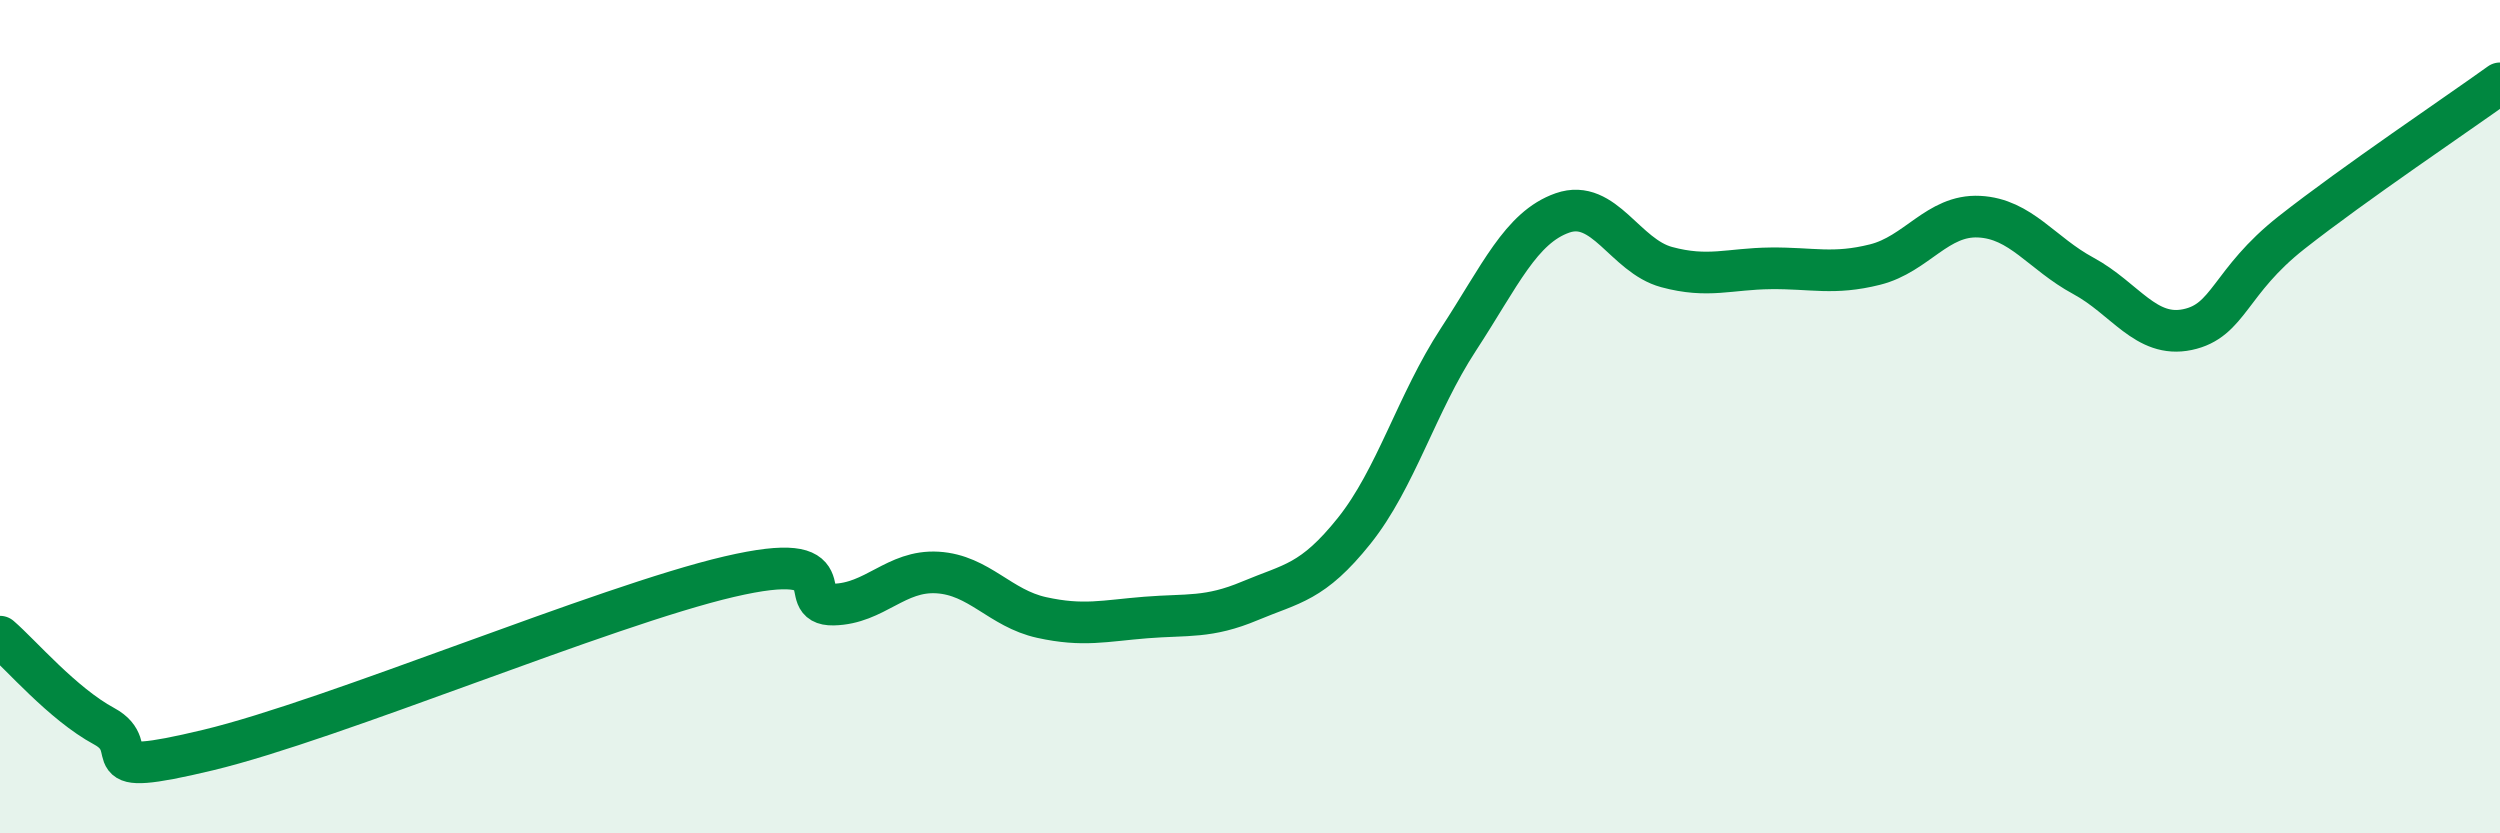
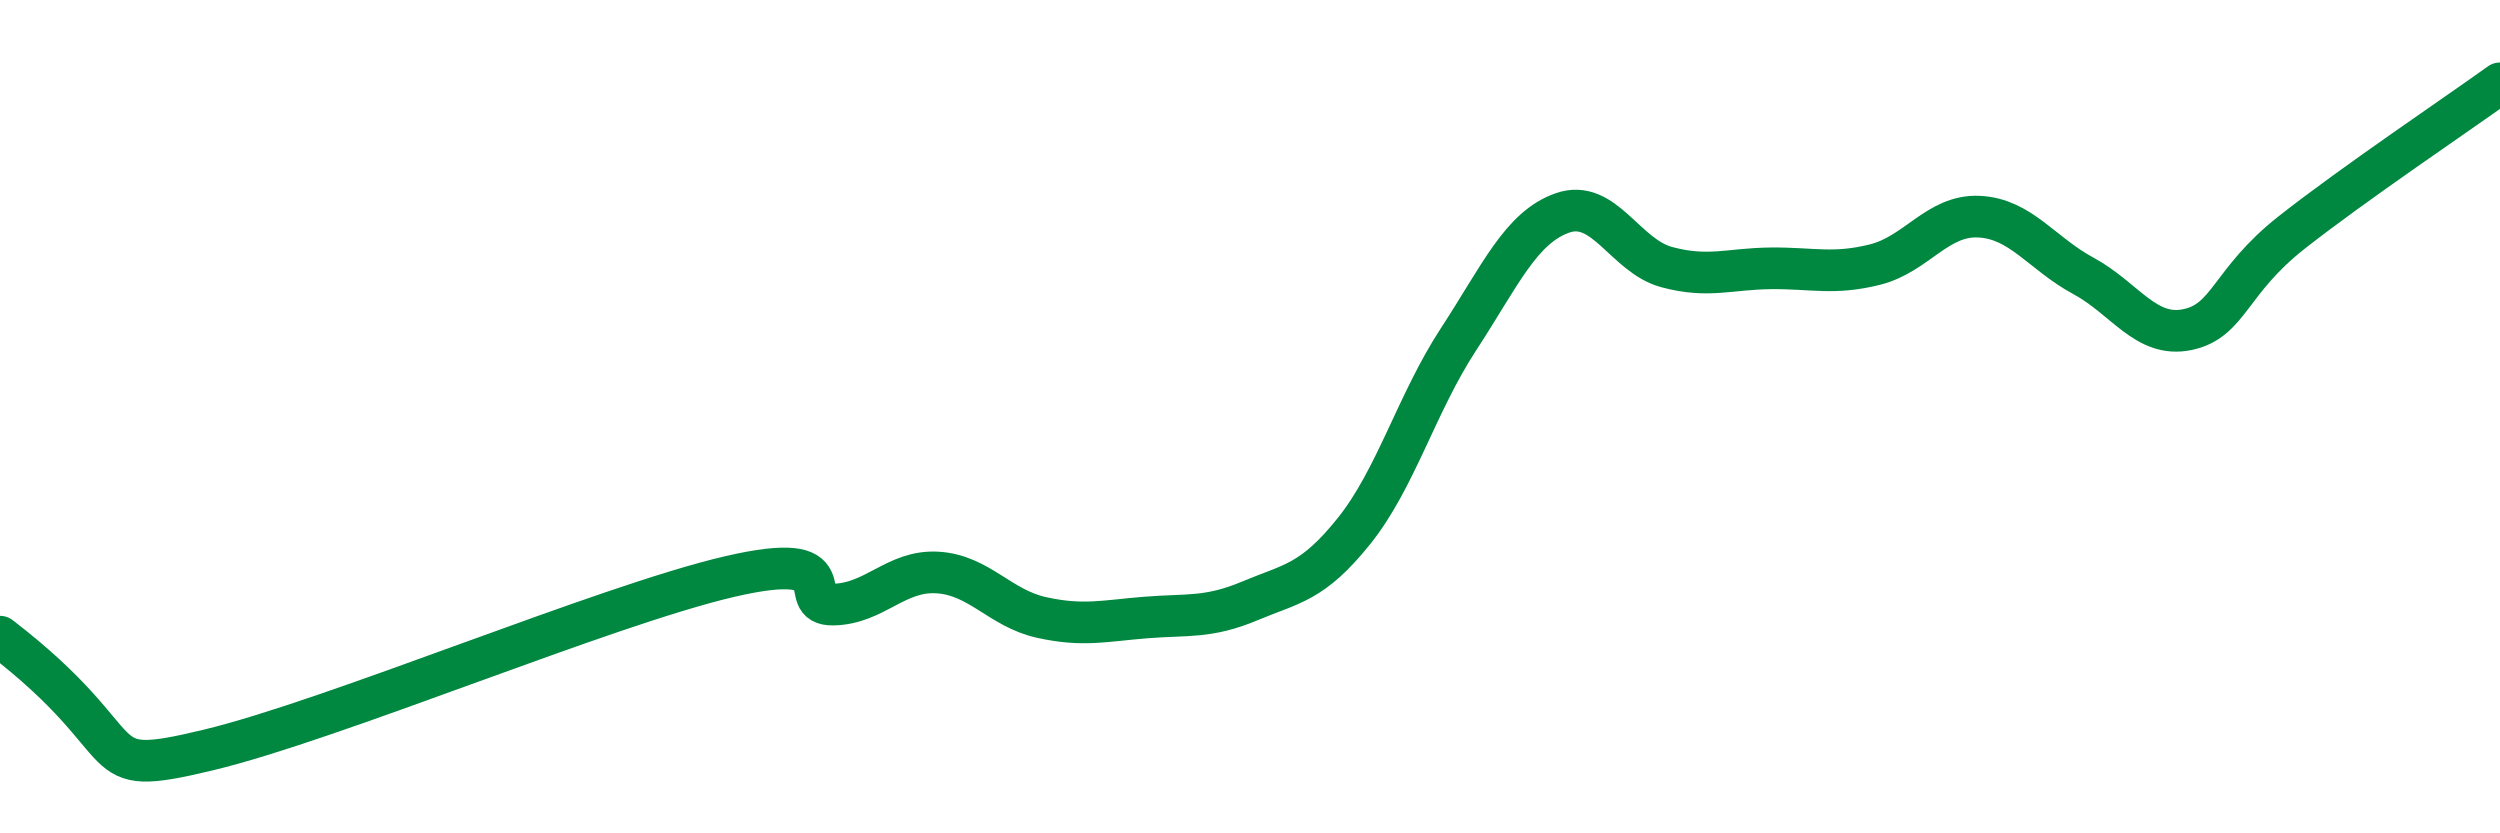
<svg xmlns="http://www.w3.org/2000/svg" width="60" height="20" viewBox="0 0 60 20">
-   <path d="M 0,15.28 C 0.5,15.71 1.5,16.89 2.5,17.43 C 3.5,17.97 2,18.72 5,18 C 8,17.28 14.5,14.54 17.5,13.84 C 20.5,13.14 19,14.53 20,14.51 C 21,14.49 21.5,13.68 22.5,13.74 C 23.5,13.8 24,14.6 25,14.82 C 26,15.04 26.5,14.9 27.5,14.82 C 28.5,14.74 29,14.84 30,14.42 C 31,14 31.5,13.99 32.5,12.74 C 33.5,11.49 34,9.68 35,8.15 C 36,6.62 36.5,5.46 37.5,5.11 C 38.5,4.76 39,6.14 40,6.41 C 41,6.68 41.5,6.45 42.5,6.44 C 43.5,6.43 44,6.6 45,6.35 C 46,6.1 46.5,5.15 47.5,5.2 C 48.5,5.25 49,6.08 50,6.62 C 51,7.16 51.5,8.12 52.5,7.91 C 53.5,7.7 53.5,6.76 55,5.58 C 56.5,4.4 59,2.72 60,2L60 20L0 20Z" fill="#008740" opacity="0.1" stroke-linecap="round" stroke-linejoin="round" />
-   <path d="M 0,15.28 C 0.5,15.71 1.5,16.89 2.5,17.43 C 3.5,17.97 2,18.72 5,18 C 8,17.28 14.5,14.54 17.5,13.84 C 20.5,13.14 19,14.53 20,14.51 C 21,14.49 21.5,13.68 22.5,13.74 C 23.5,13.8 24,14.6 25,14.82 C 26,15.04 26.5,14.9 27.5,14.82 C 28.5,14.74 29,14.84 30,14.42 C 31,14 31.5,13.99 32.5,12.74 C 33.5,11.49 34,9.68 35,8.15 C 36,6.62 36.5,5.46 37.5,5.11 C 38.5,4.76 39,6.14 40,6.41 C 41,6.68 41.5,6.45 42.5,6.44 C 43.5,6.43 44,6.6 45,6.35 C 46,6.1 46.5,5.15 47.5,5.2 C 48.5,5.25 49,6.08 50,6.62 C 51,7.16 51.5,8.12 52.5,7.91 C 53.5,7.7 53.5,6.76 55,5.58 C 56.5,4.4 59,2.72 60,2" stroke="#008740" stroke-width="1" fill="none" stroke-linecap="round" stroke-linejoin="round" />
+   <path d="M 0,15.28 C 3.5,17.97 2,18.72 5,18 C 8,17.28 14.5,14.54 17.5,13.84 C 20.5,13.14 19,14.53 20,14.51 C 21,14.49 21.5,13.68 22.5,13.74 C 23.5,13.8 24,14.6 25,14.82 C 26,15.04 26.5,14.9 27.5,14.82 C 28.5,14.74 29,14.84 30,14.42 C 31,14 31.5,13.99 32.5,12.74 C 33.5,11.49 34,9.68 35,8.15 C 36,6.62 36.5,5.46 37.5,5.11 C 38.5,4.76 39,6.14 40,6.41 C 41,6.68 41.5,6.45 42.5,6.44 C 43.5,6.43 44,6.6 45,6.35 C 46,6.1 46.5,5.15 47.5,5.2 C 48.5,5.25 49,6.08 50,6.62 C 51,7.16 51.5,8.12 52.5,7.91 C 53.5,7.7 53.5,6.76 55,5.58 C 56.5,4.4 59,2.72 60,2" stroke="#008740" stroke-width="1" fill="none" stroke-linecap="round" stroke-linejoin="round" />
</svg>